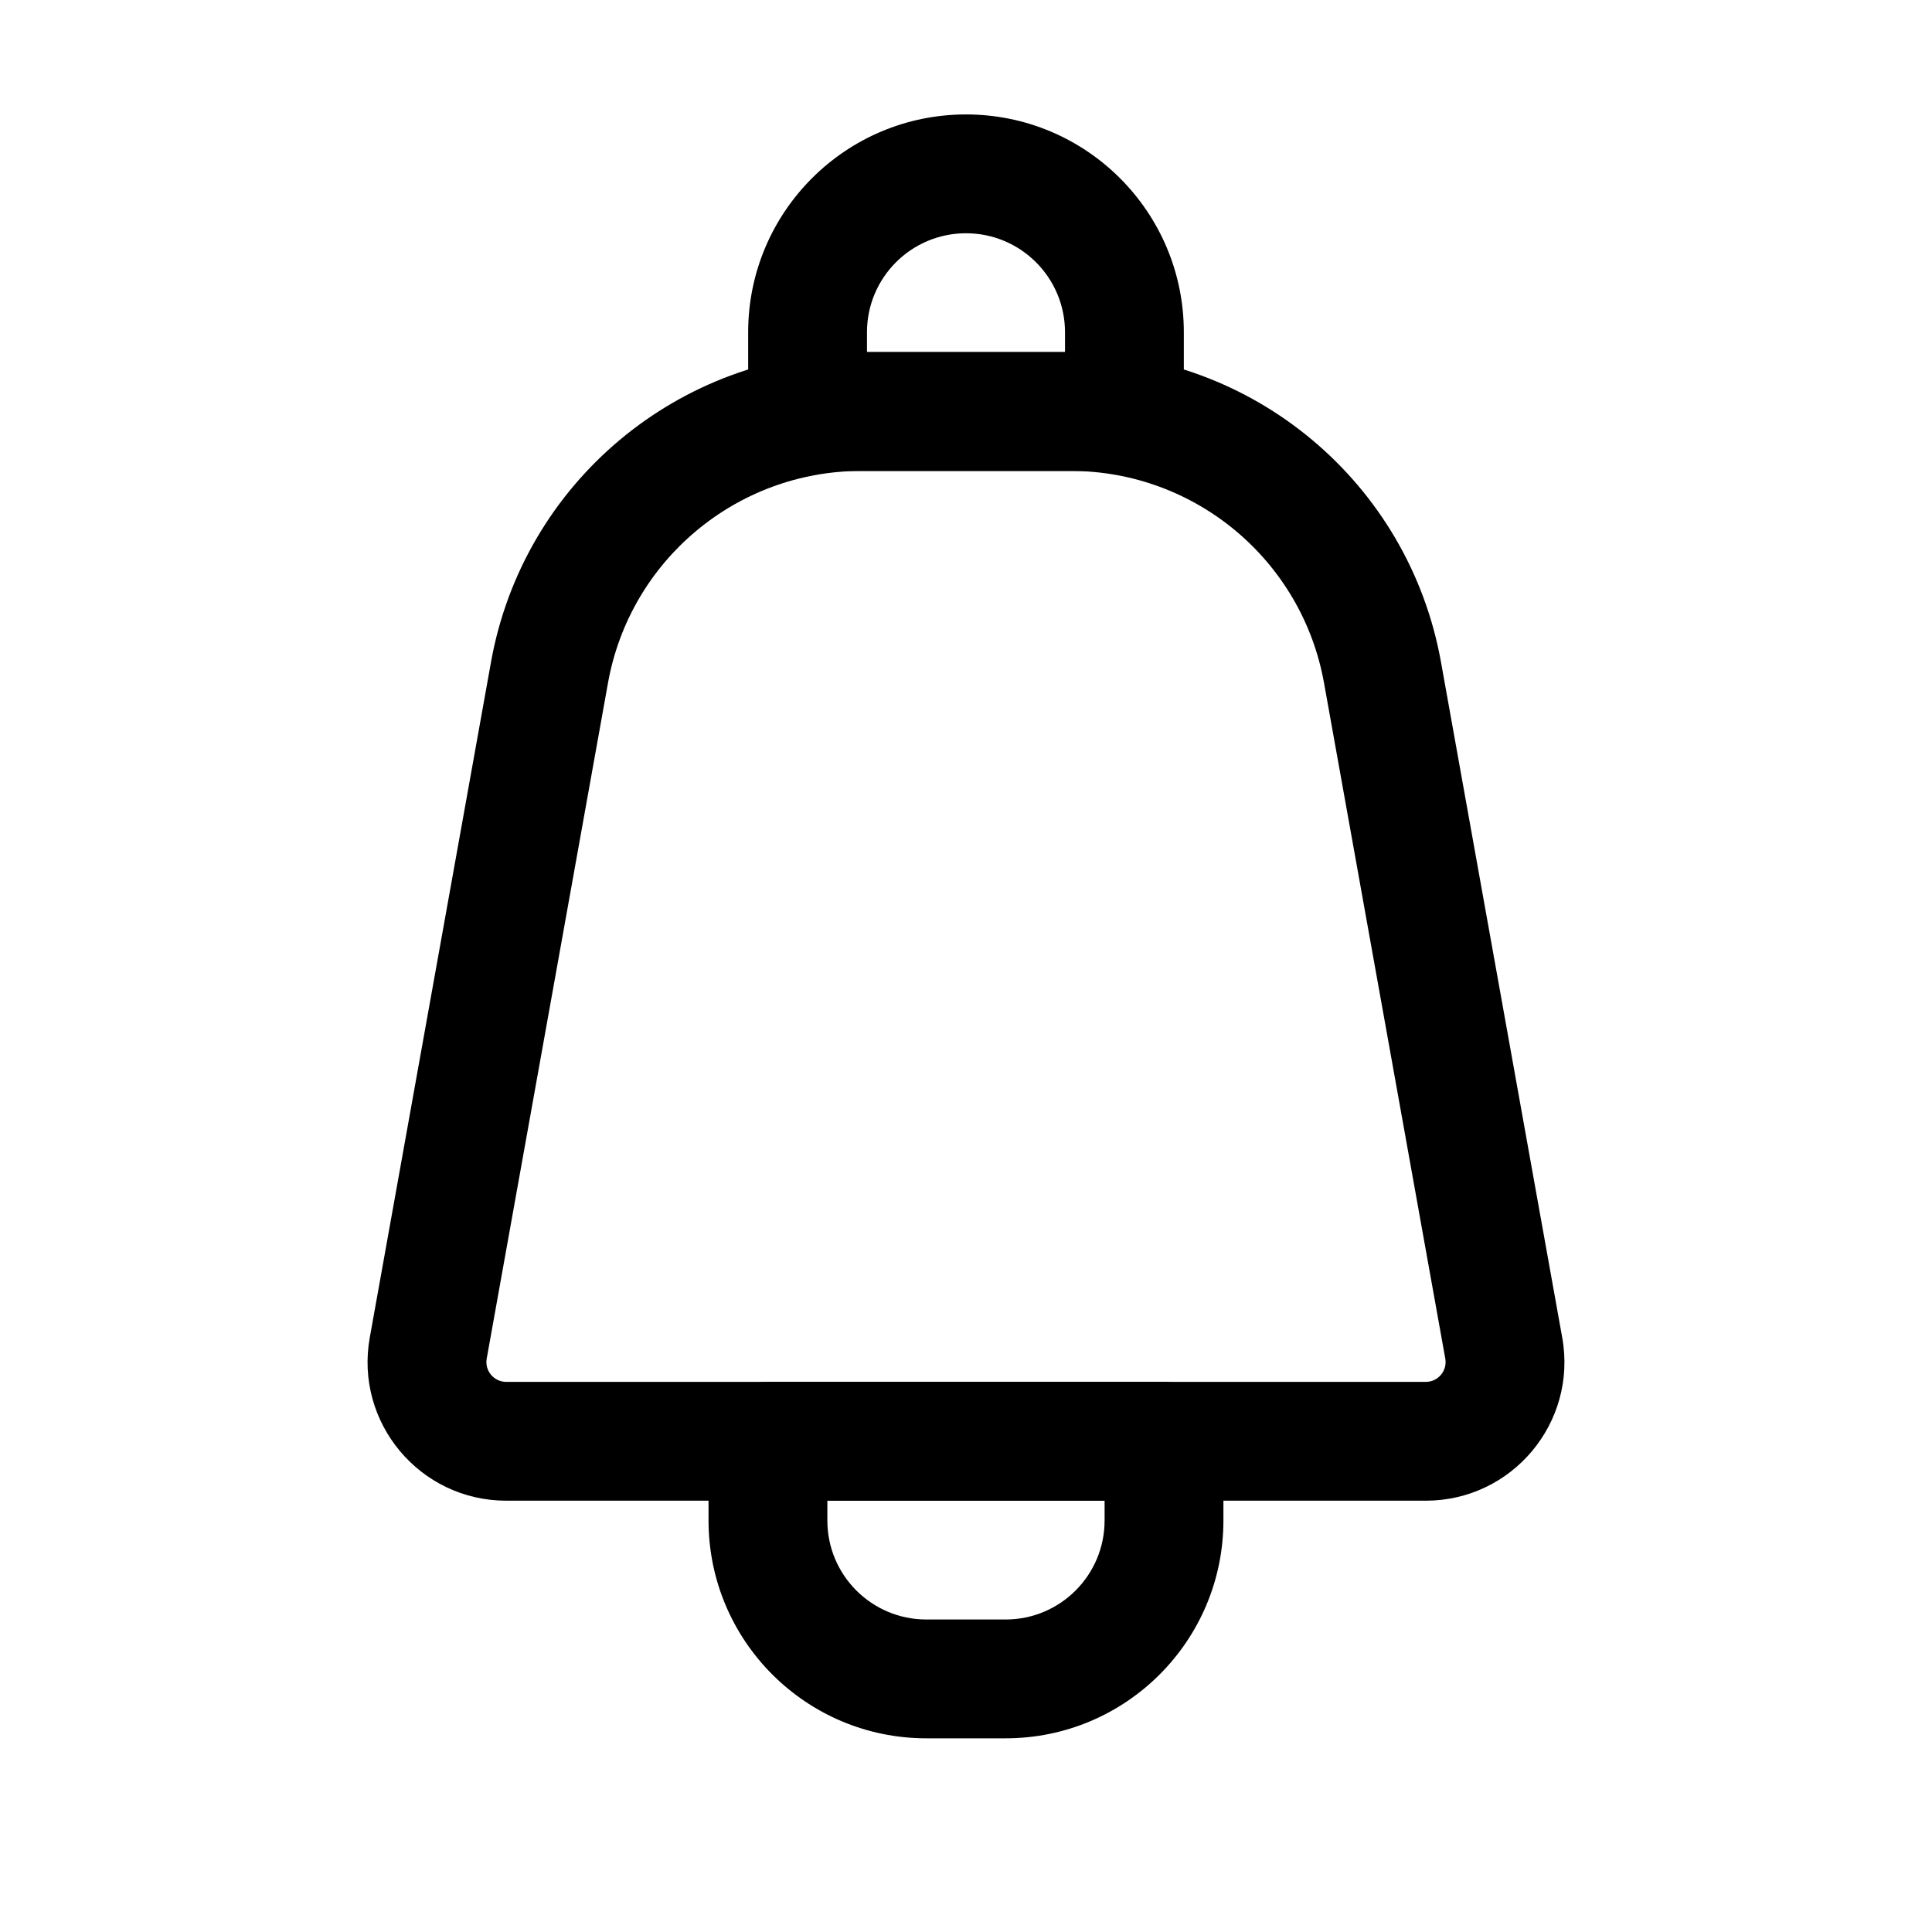
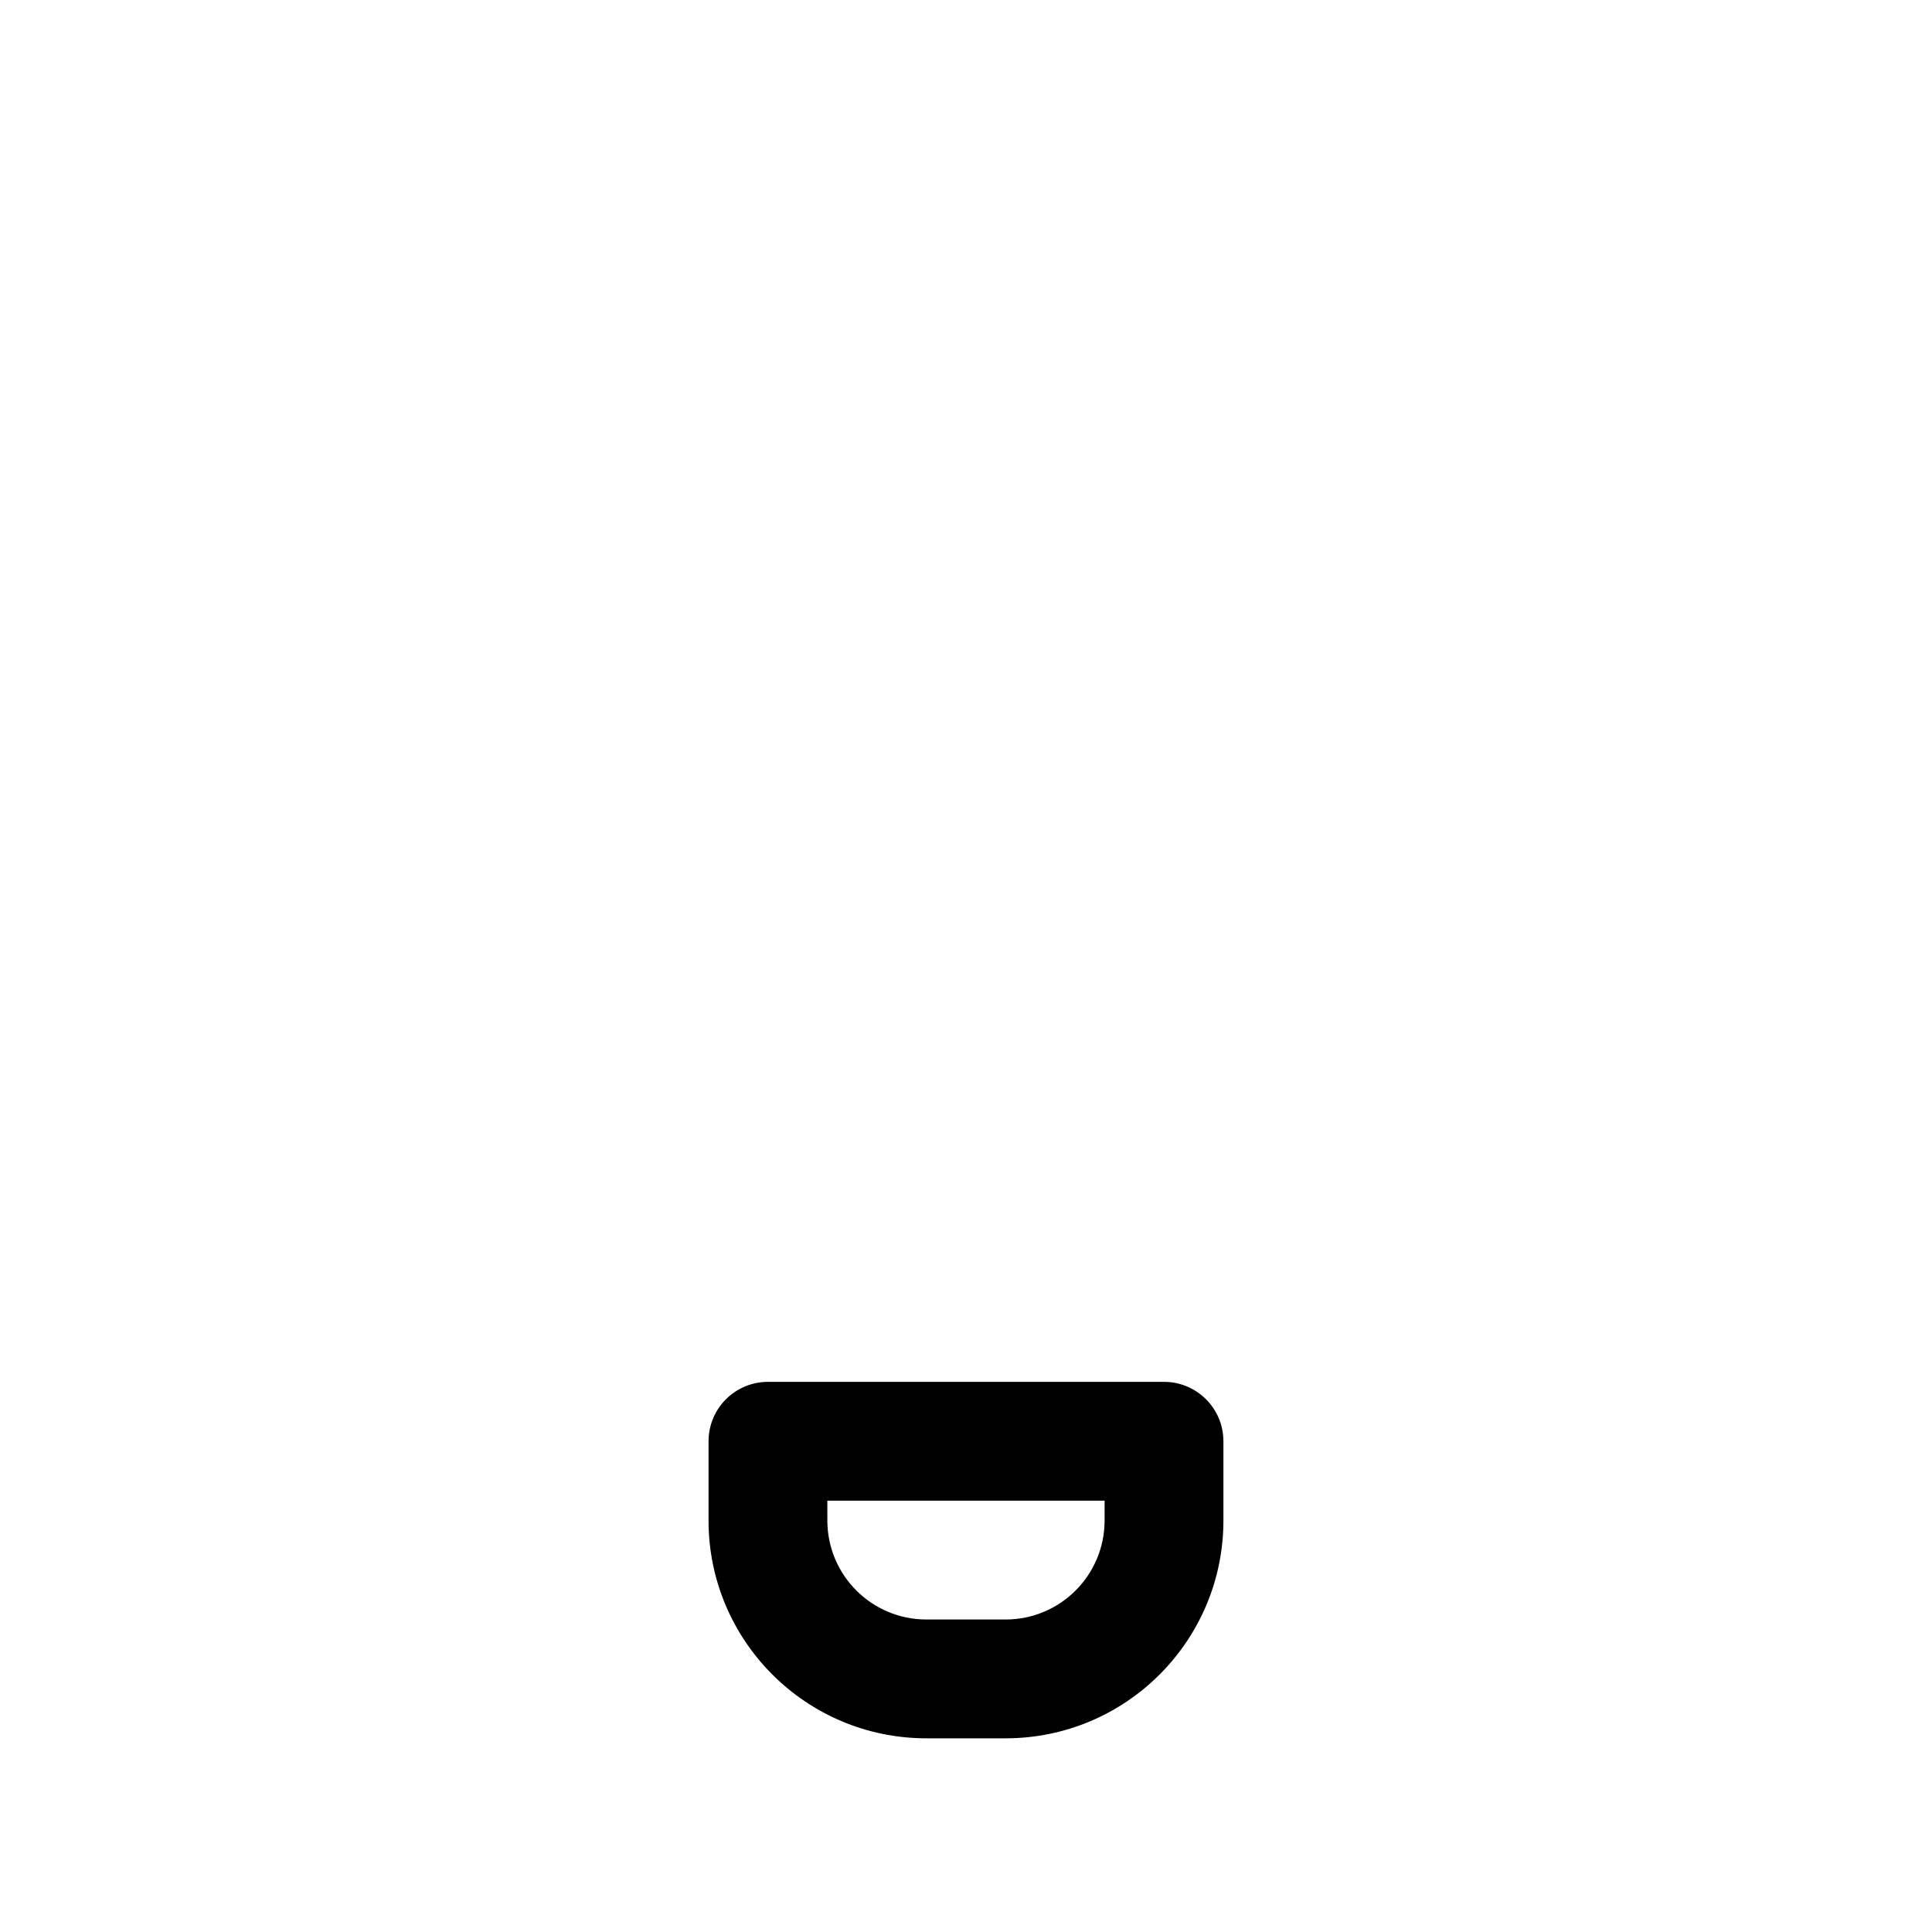
<svg xmlns="http://www.w3.org/2000/svg" fill="#000000" width="800px" height="800px" version="1.1" viewBox="144 144 512 512">
  <g fill-rule="evenodd">
-     <path d="m274.13 319.41c8.531-47.516 49.871-82.098 98.145-82.098h55.449c48.277 0 89.613 34.582 98.145 82.098l32.137 179.06c4.047 22.527-13.27 43.227-36.156 43.227h-243.7c-22.887 0-40.199-20.699-36.156-43.227zm98.145-50.609c-33.027 0-61.316 23.664-67.148 56.172l-32.141 179.06c-0.578 3.219 1.895 6.176 5.164 6.176h243.7c3.269 0 5.742-2.957 5.164-6.176l-32.137-179.06c-5.836-32.508-34.125-56.172-67.152-56.172z" />
    <path d="m331.77 525.95c0-8.691 7.051-15.742 15.746-15.742h104.96c8.691 0 15.742 7.051 15.742 15.742v20.992c0 31.883-25.844 57.73-57.727 57.73h-20.992c-31.883 0-57.73-25.848-57.73-57.73zm31.488 15.746v5.246c0 14.496 11.746 26.242 26.242 26.242h20.992c14.492 0 26.238-11.746 26.238-26.242v-5.246z" />
-     <path d="m342.27 253.05c0 8.695 7.051 15.742 15.746 15.742h83.969c8.691 0 15.742-7.047 15.742-15.742v-20.992c0-31.883-25.844-57.73-57.727-57.73s-57.73 25.848-57.73 57.73zm31.488-15.746v-5.246c0-14.492 11.746-26.242 26.242-26.242 14.492 0 26.238 11.75 26.238 26.242v5.246z" />
  </g>
</svg>